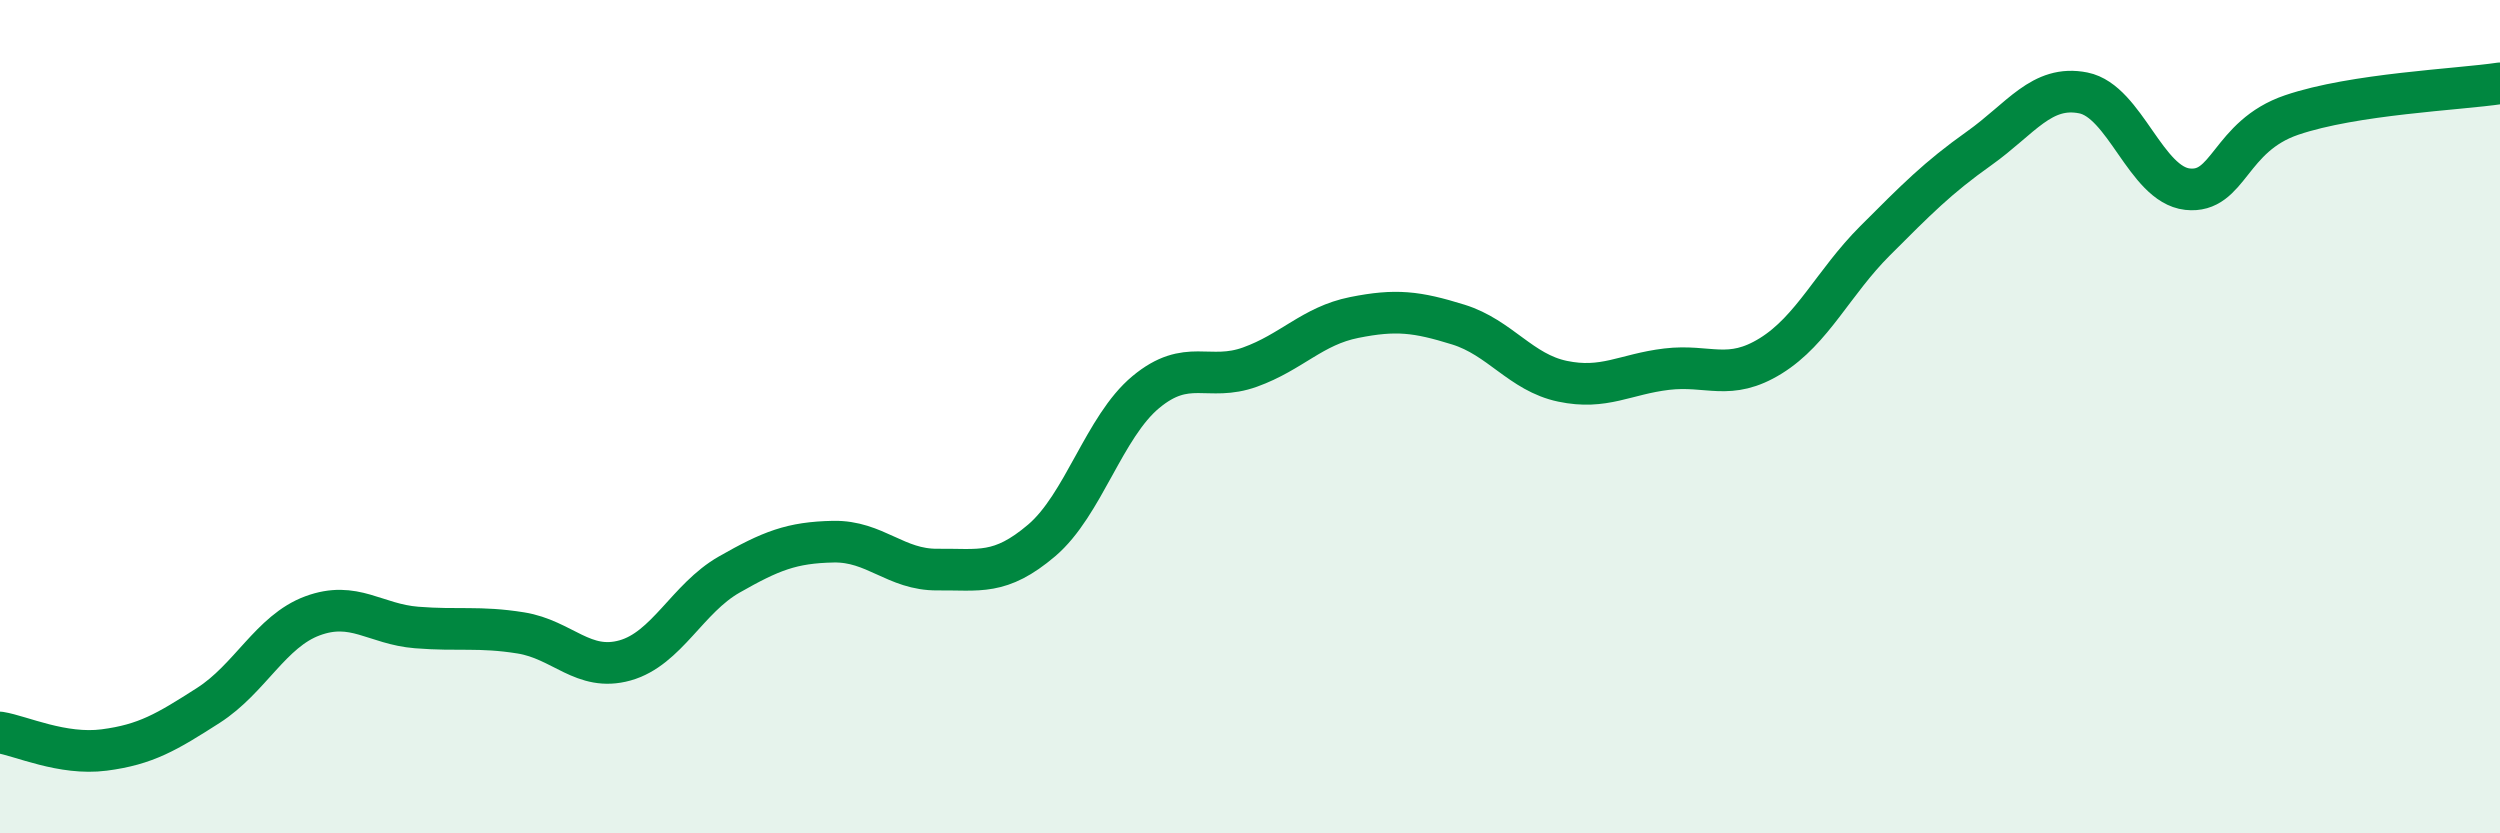
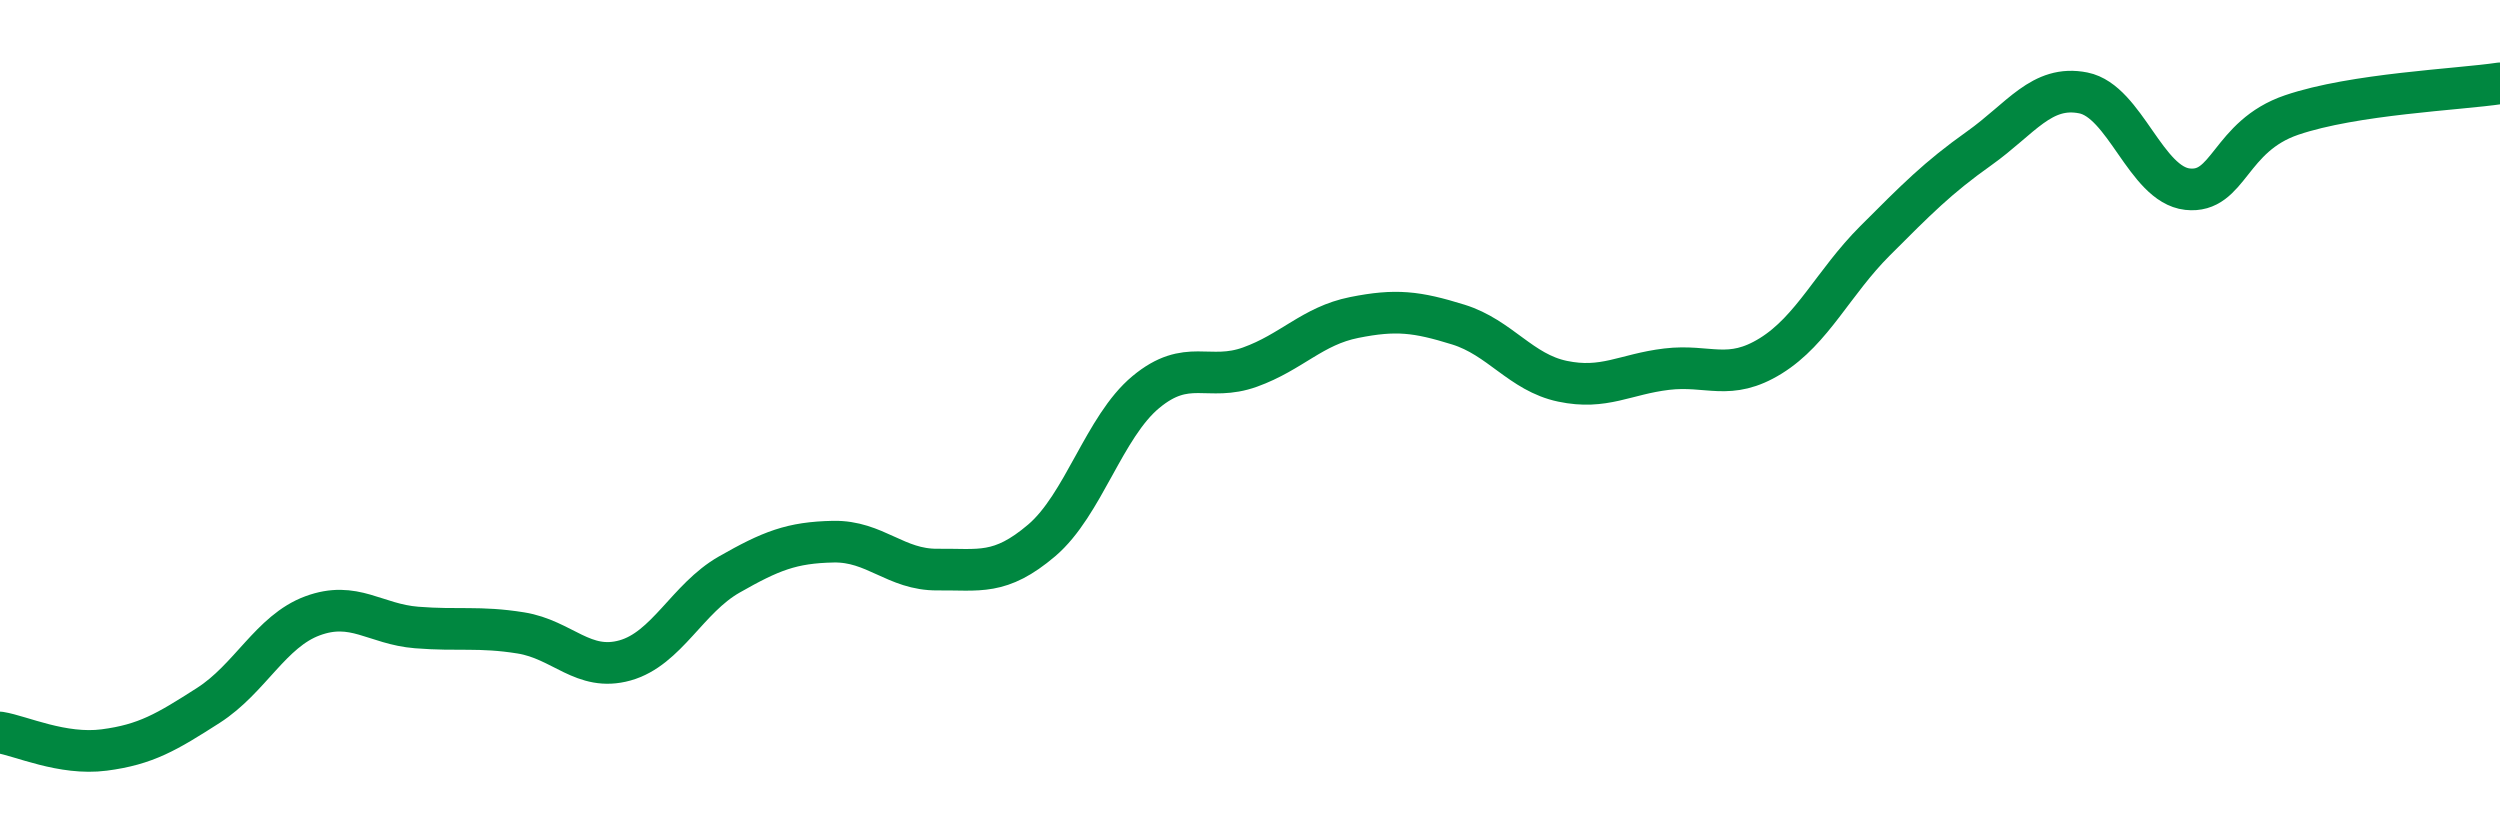
<svg xmlns="http://www.w3.org/2000/svg" width="60" height="20" viewBox="0 0 60 20">
-   <path d="M 0,17.58 C 0.5,17.66 1.5,18.13 2.5,18 C 3.5,17.87 4,17.57 5,16.93 C 6,16.29 6.5,15.15 7.5,14.78 C 8.5,14.41 9,14.98 10,15.06 C 11,15.14 11.5,15.03 12.5,15.19 C 13.5,15.35 14,16.13 15,15.85 C 16,15.57 16.5,14.36 17.5,13.79 C 18.5,13.22 19,13.02 20,13 C 21,12.98 21.5,13.68 22.5,13.67 C 23.5,13.66 24,13.82 25,12.97 C 26,12.12 26.5,10.24 27.5,9.41 C 28.5,8.58 29,9.17 30,8.81 C 31,8.45 31.5,7.82 32.5,7.62 C 33.5,7.42 34,7.48 35,7.79 C 36,8.1 36.5,8.94 37.5,9.15 C 38.5,9.36 39,8.98 40,8.86 C 41,8.74 41.5,9.16 42.5,8.54 C 43.5,7.92 44,6.78 45,5.78 C 46,4.78 46.5,4.27 47.5,3.56 C 48.5,2.85 49,2.03 50,2.23 C 51,2.43 51.5,4.43 52.5,4.54 C 53.5,4.65 53.5,3.27 55,2.76 C 56.5,2.25 59,2.15 60,2L60 20L0 20Z" fill="#008740" opacity="0.1" stroke-linecap="round" stroke-linejoin="round" />
  <path d="M 0,17.58 C 0.5,17.66 1.5,18.13 2.5,18 C 3.5,17.87 4,17.57 5,16.93 C 6,16.29 6.5,15.15 7.5,14.78 C 8.5,14.41 9,14.98 10,15.06 C 11,15.14 11.5,15.03 12.5,15.19 C 13.5,15.35 14,16.13 15,15.85 C 16,15.57 16.5,14.36 17.5,13.79 C 18.5,13.22 19,13.02 20,13 C 21,12.98 21.5,13.68 22.5,13.67 C 23.5,13.66 24,13.82 25,12.97 C 26,12.12 26.5,10.24 27.5,9.41 C 28.5,8.58 29,9.17 30,8.81 C 31,8.45 31.5,7.82 32.5,7.62 C 33.5,7.42 34,7.48 35,7.79 C 36,8.1 36.5,8.94 37.5,9.15 C 38.5,9.36 39,8.98 40,8.86 C 41,8.74 41.5,9.16 42.5,8.54 C 43.5,7.92 44,6.78 45,5.78 C 46,4.78 46.5,4.27 47.5,3.56 C 48.5,2.85 49,2.03 50,2.23 C 51,2.43 51.5,4.43 52.5,4.54 C 53.5,4.65 53.5,3.27 55,2.76 C 56.5,2.25 59,2.15 60,2" stroke="#008740" stroke-width="1" fill="none" stroke-linecap="round" stroke-linejoin="round" />
</svg>